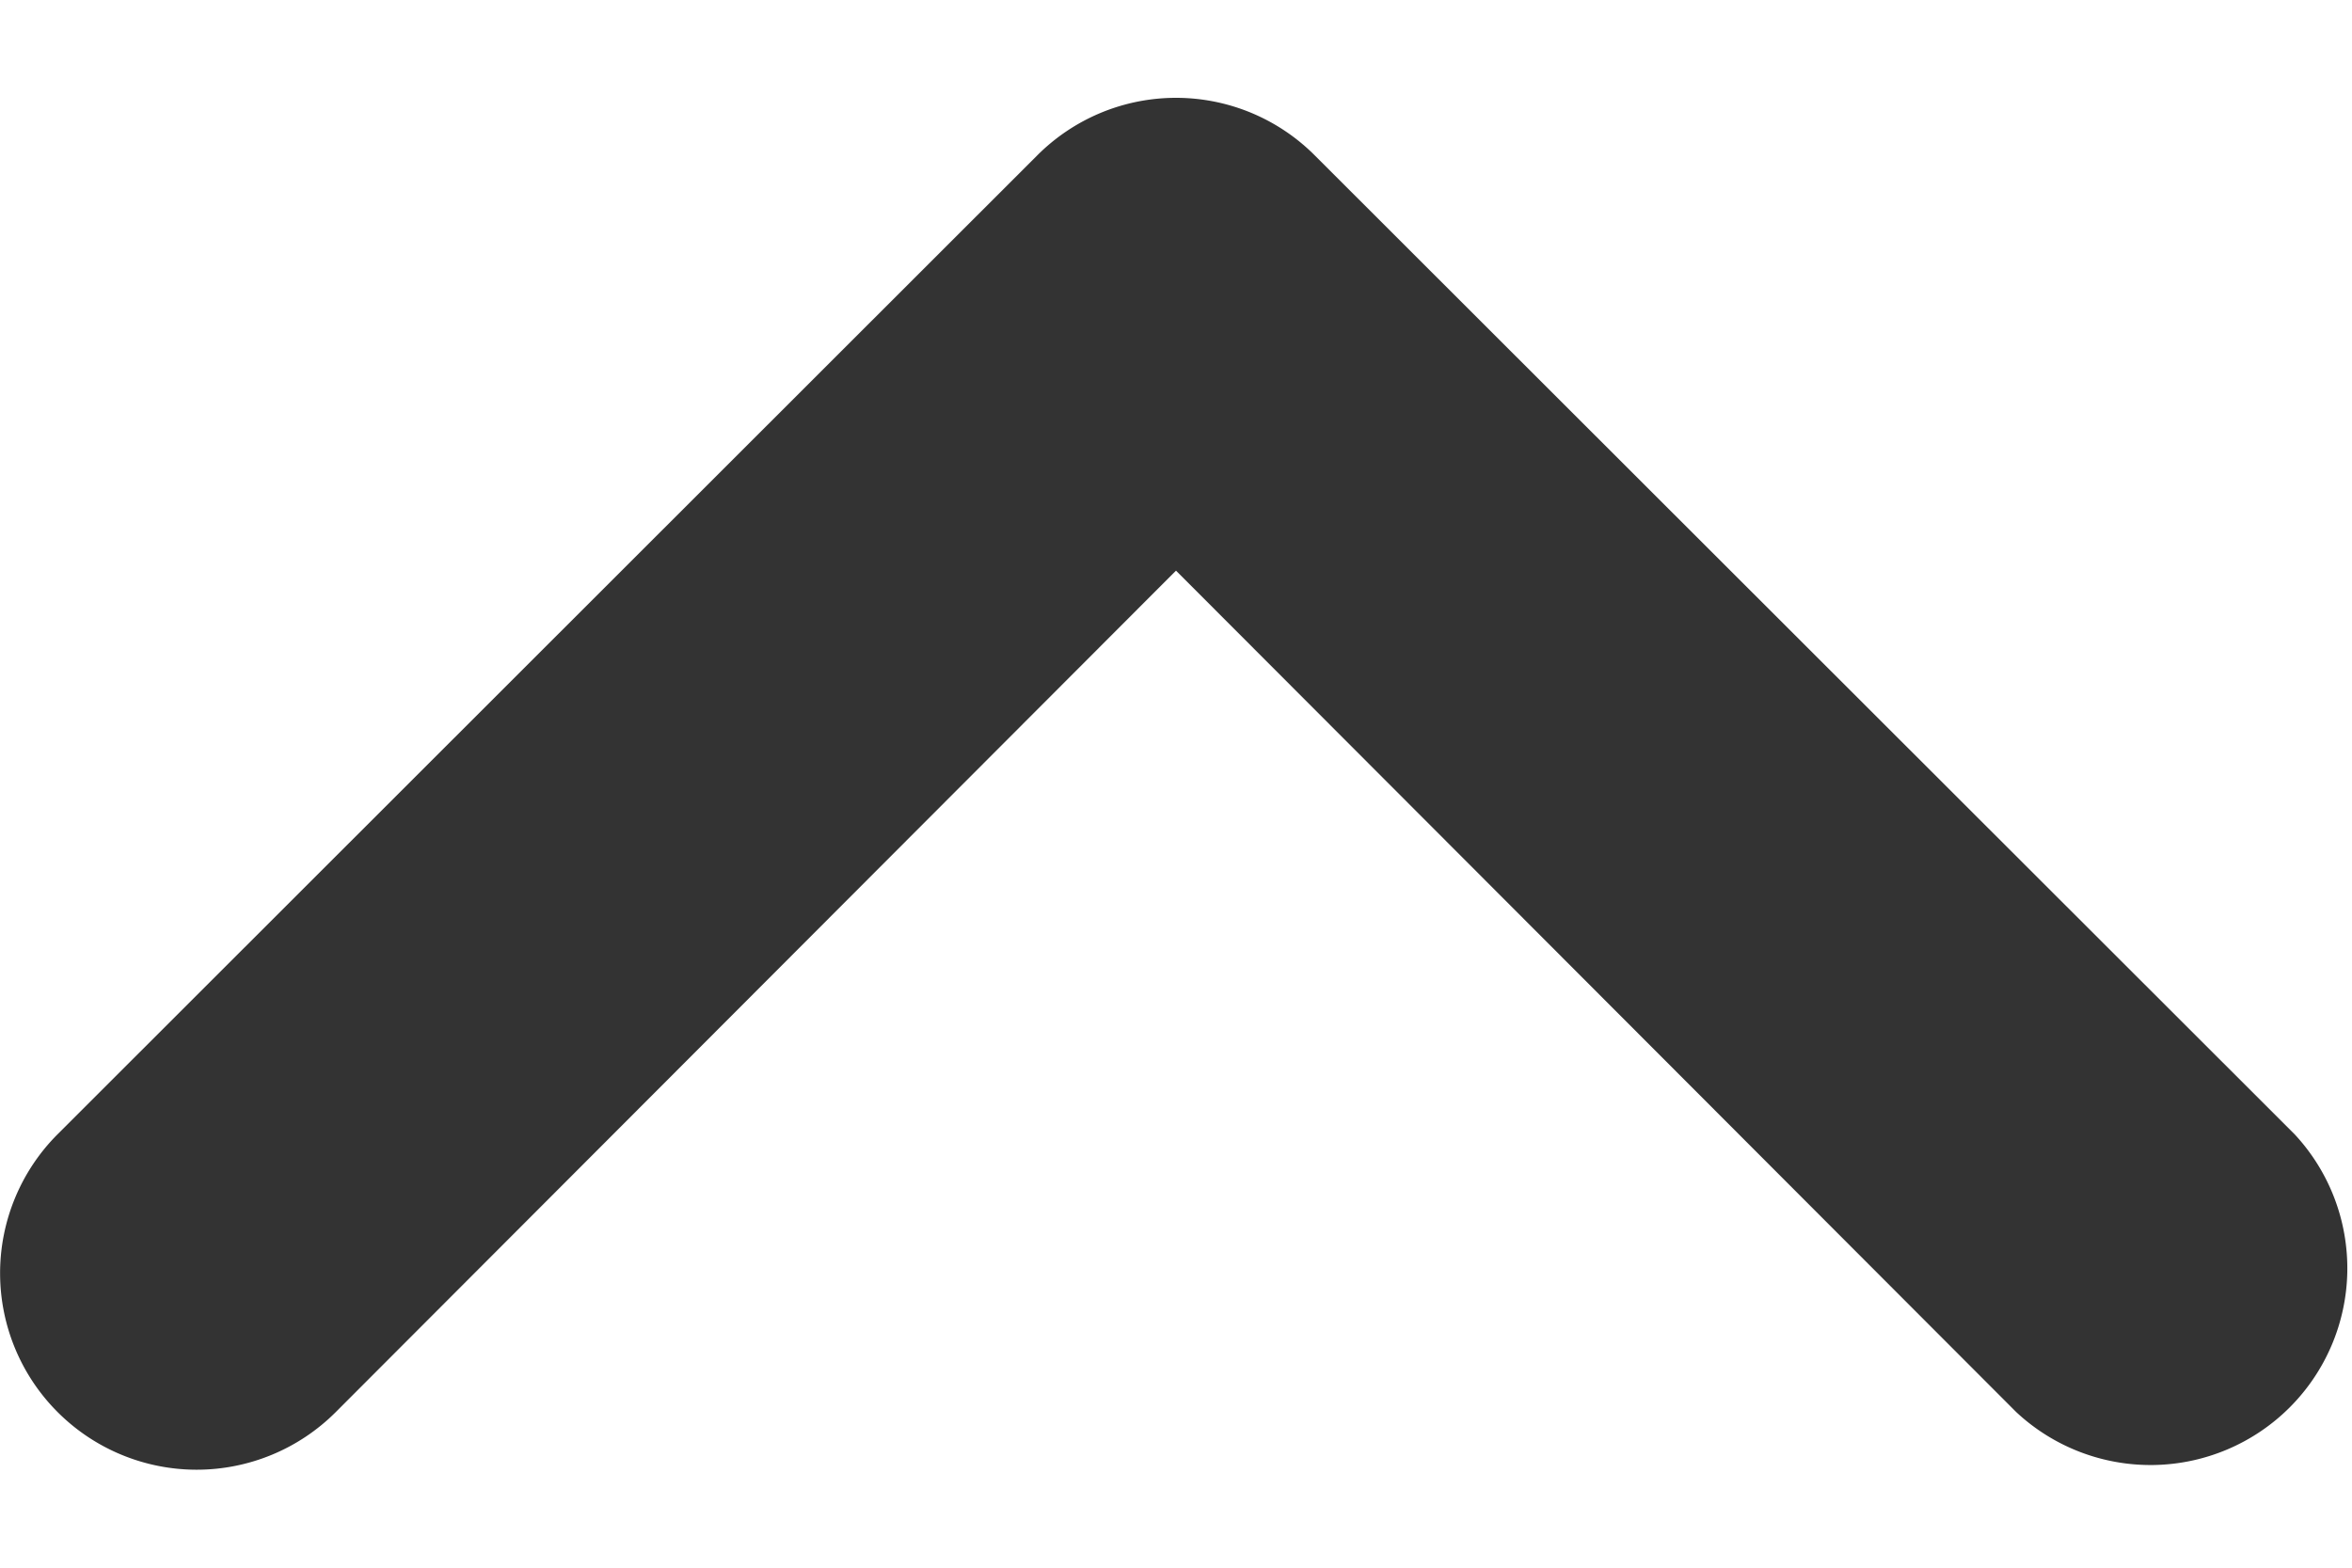
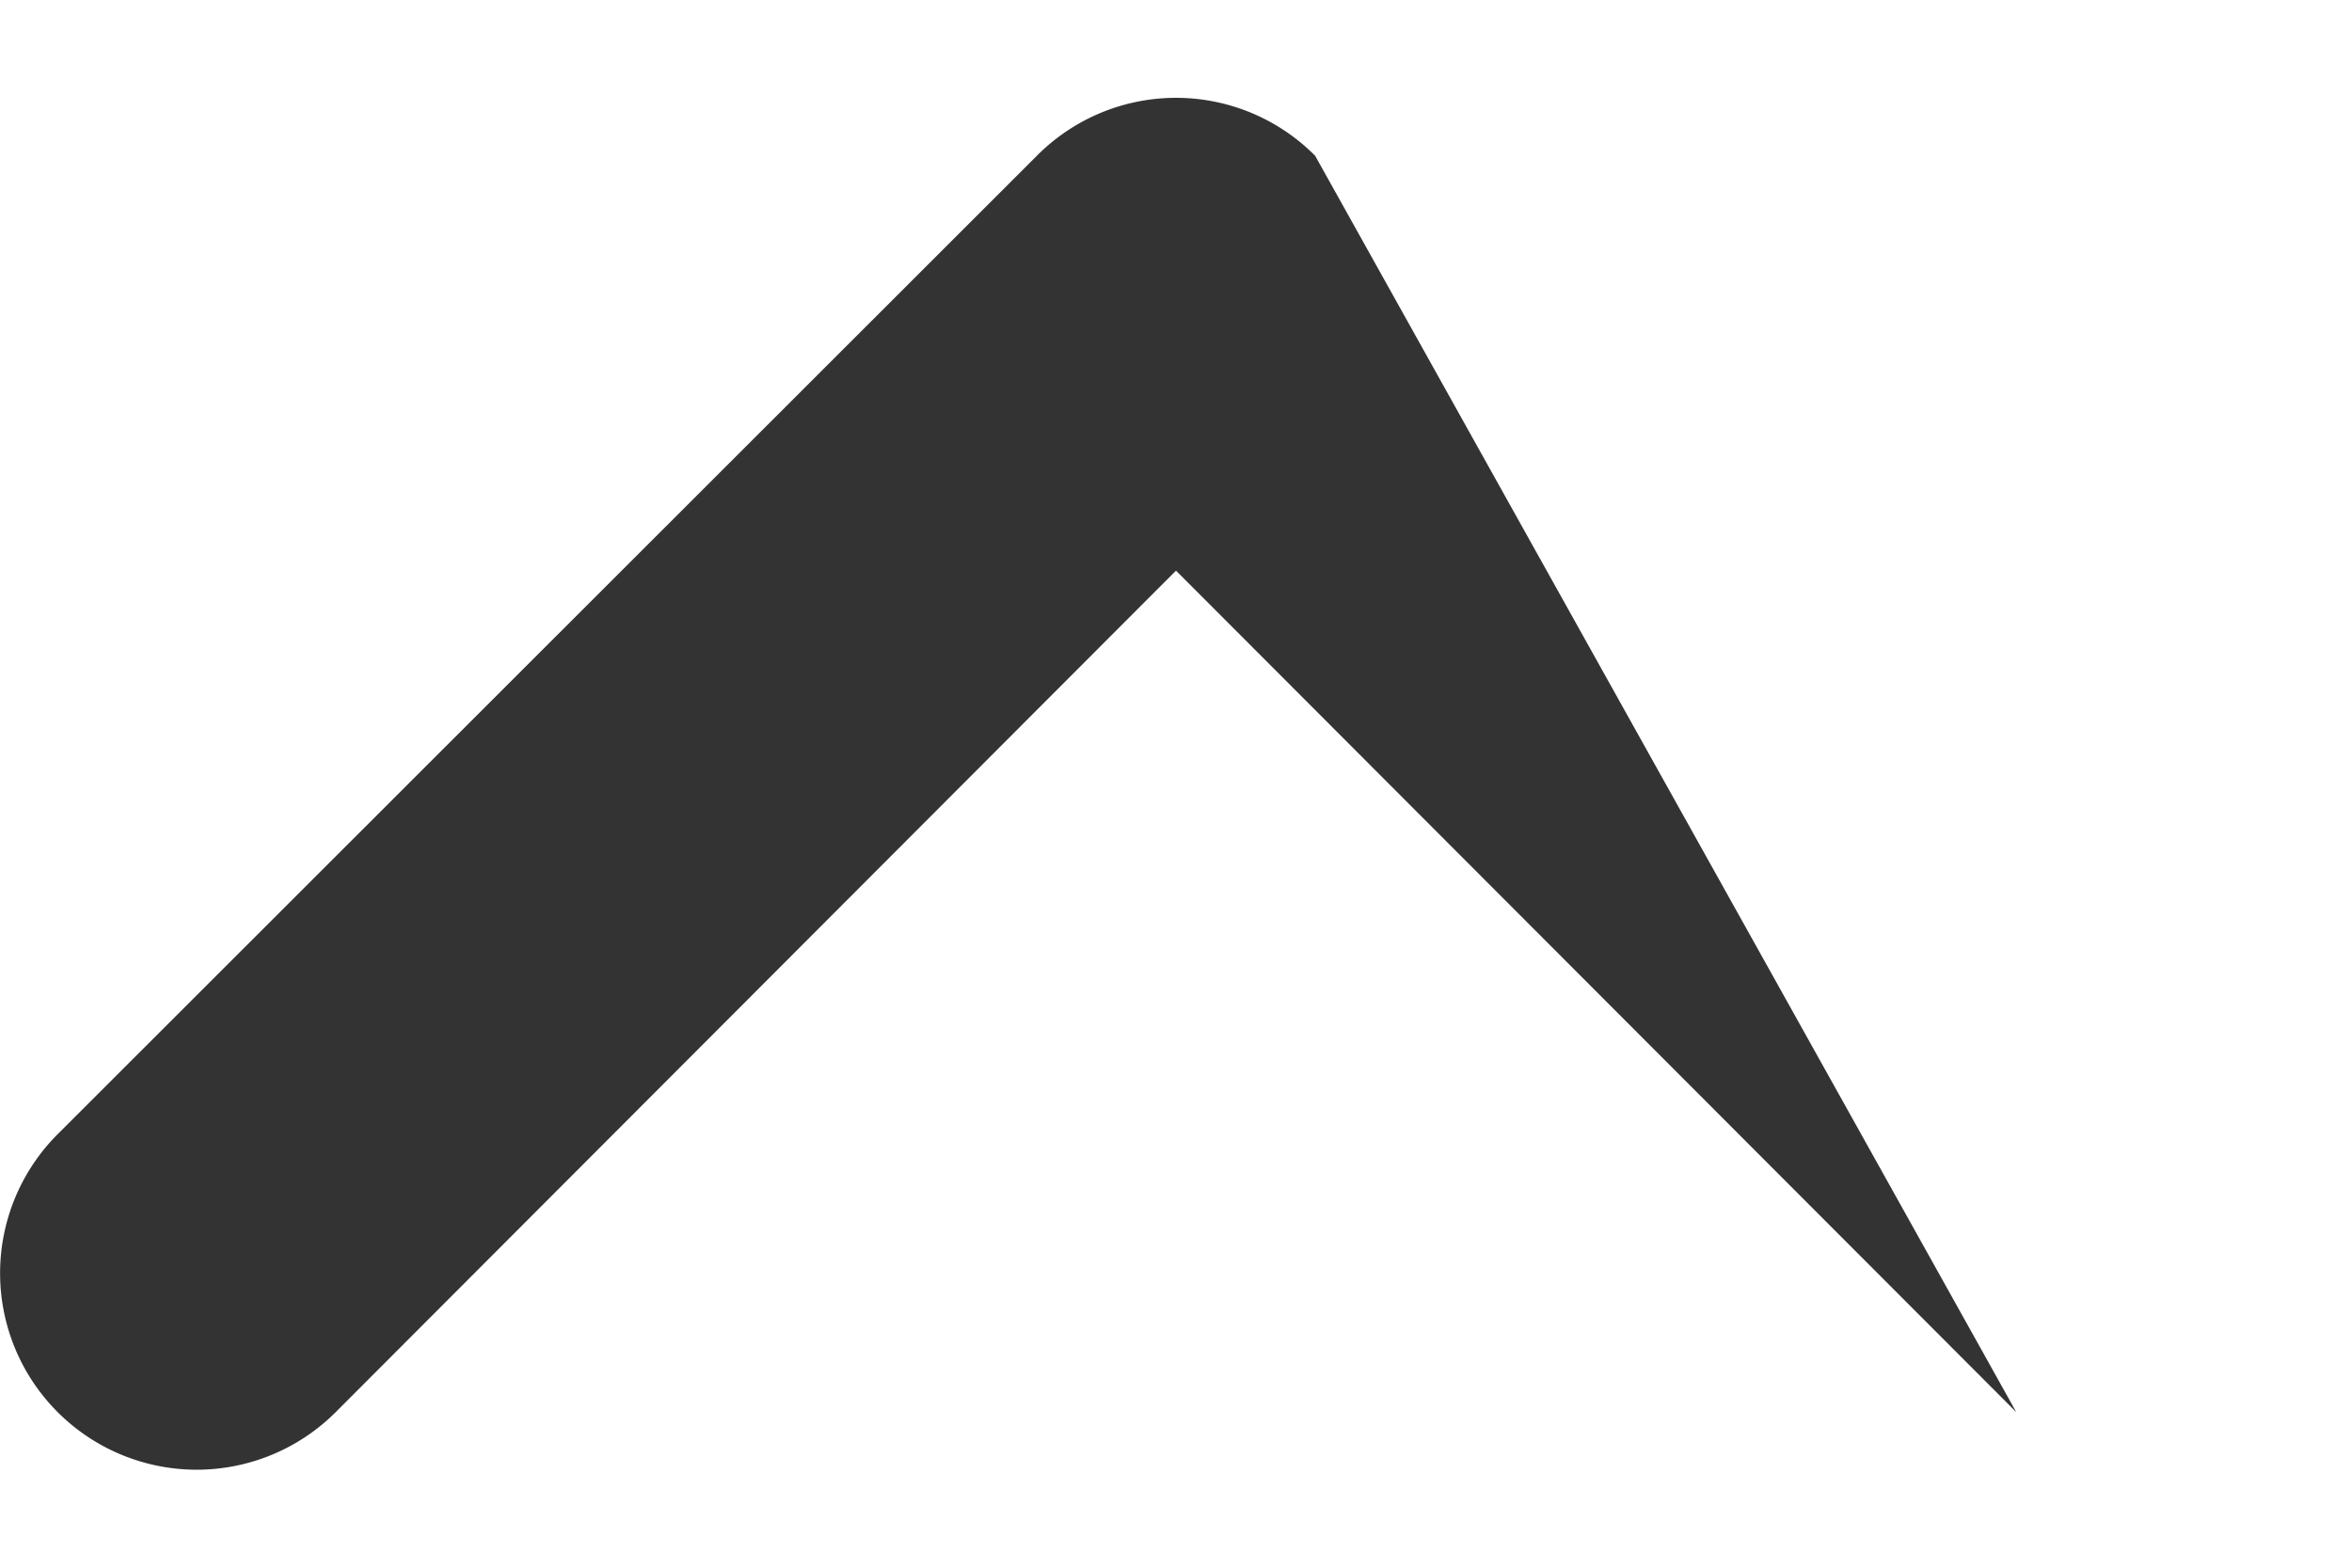
<svg xmlns="http://www.w3.org/2000/svg" width="12" height="8" fill="none">
-   <path d="M6.71.795a1 1 0 00-1.42 0L.294 5.788a1.002 1.002 0 101.419 1.418L6 2.912l4.287 4.294a1.004 1.004 0 001.42-1.418L6.71.795z" fill="#333" />
+   <path d="M6.71.795a1 1 0 00-1.42 0L.294 5.788a1.002 1.002 0 101.419 1.418L6 2.912l4.287 4.294L6.71.795z" fill="#333" />
</svg>